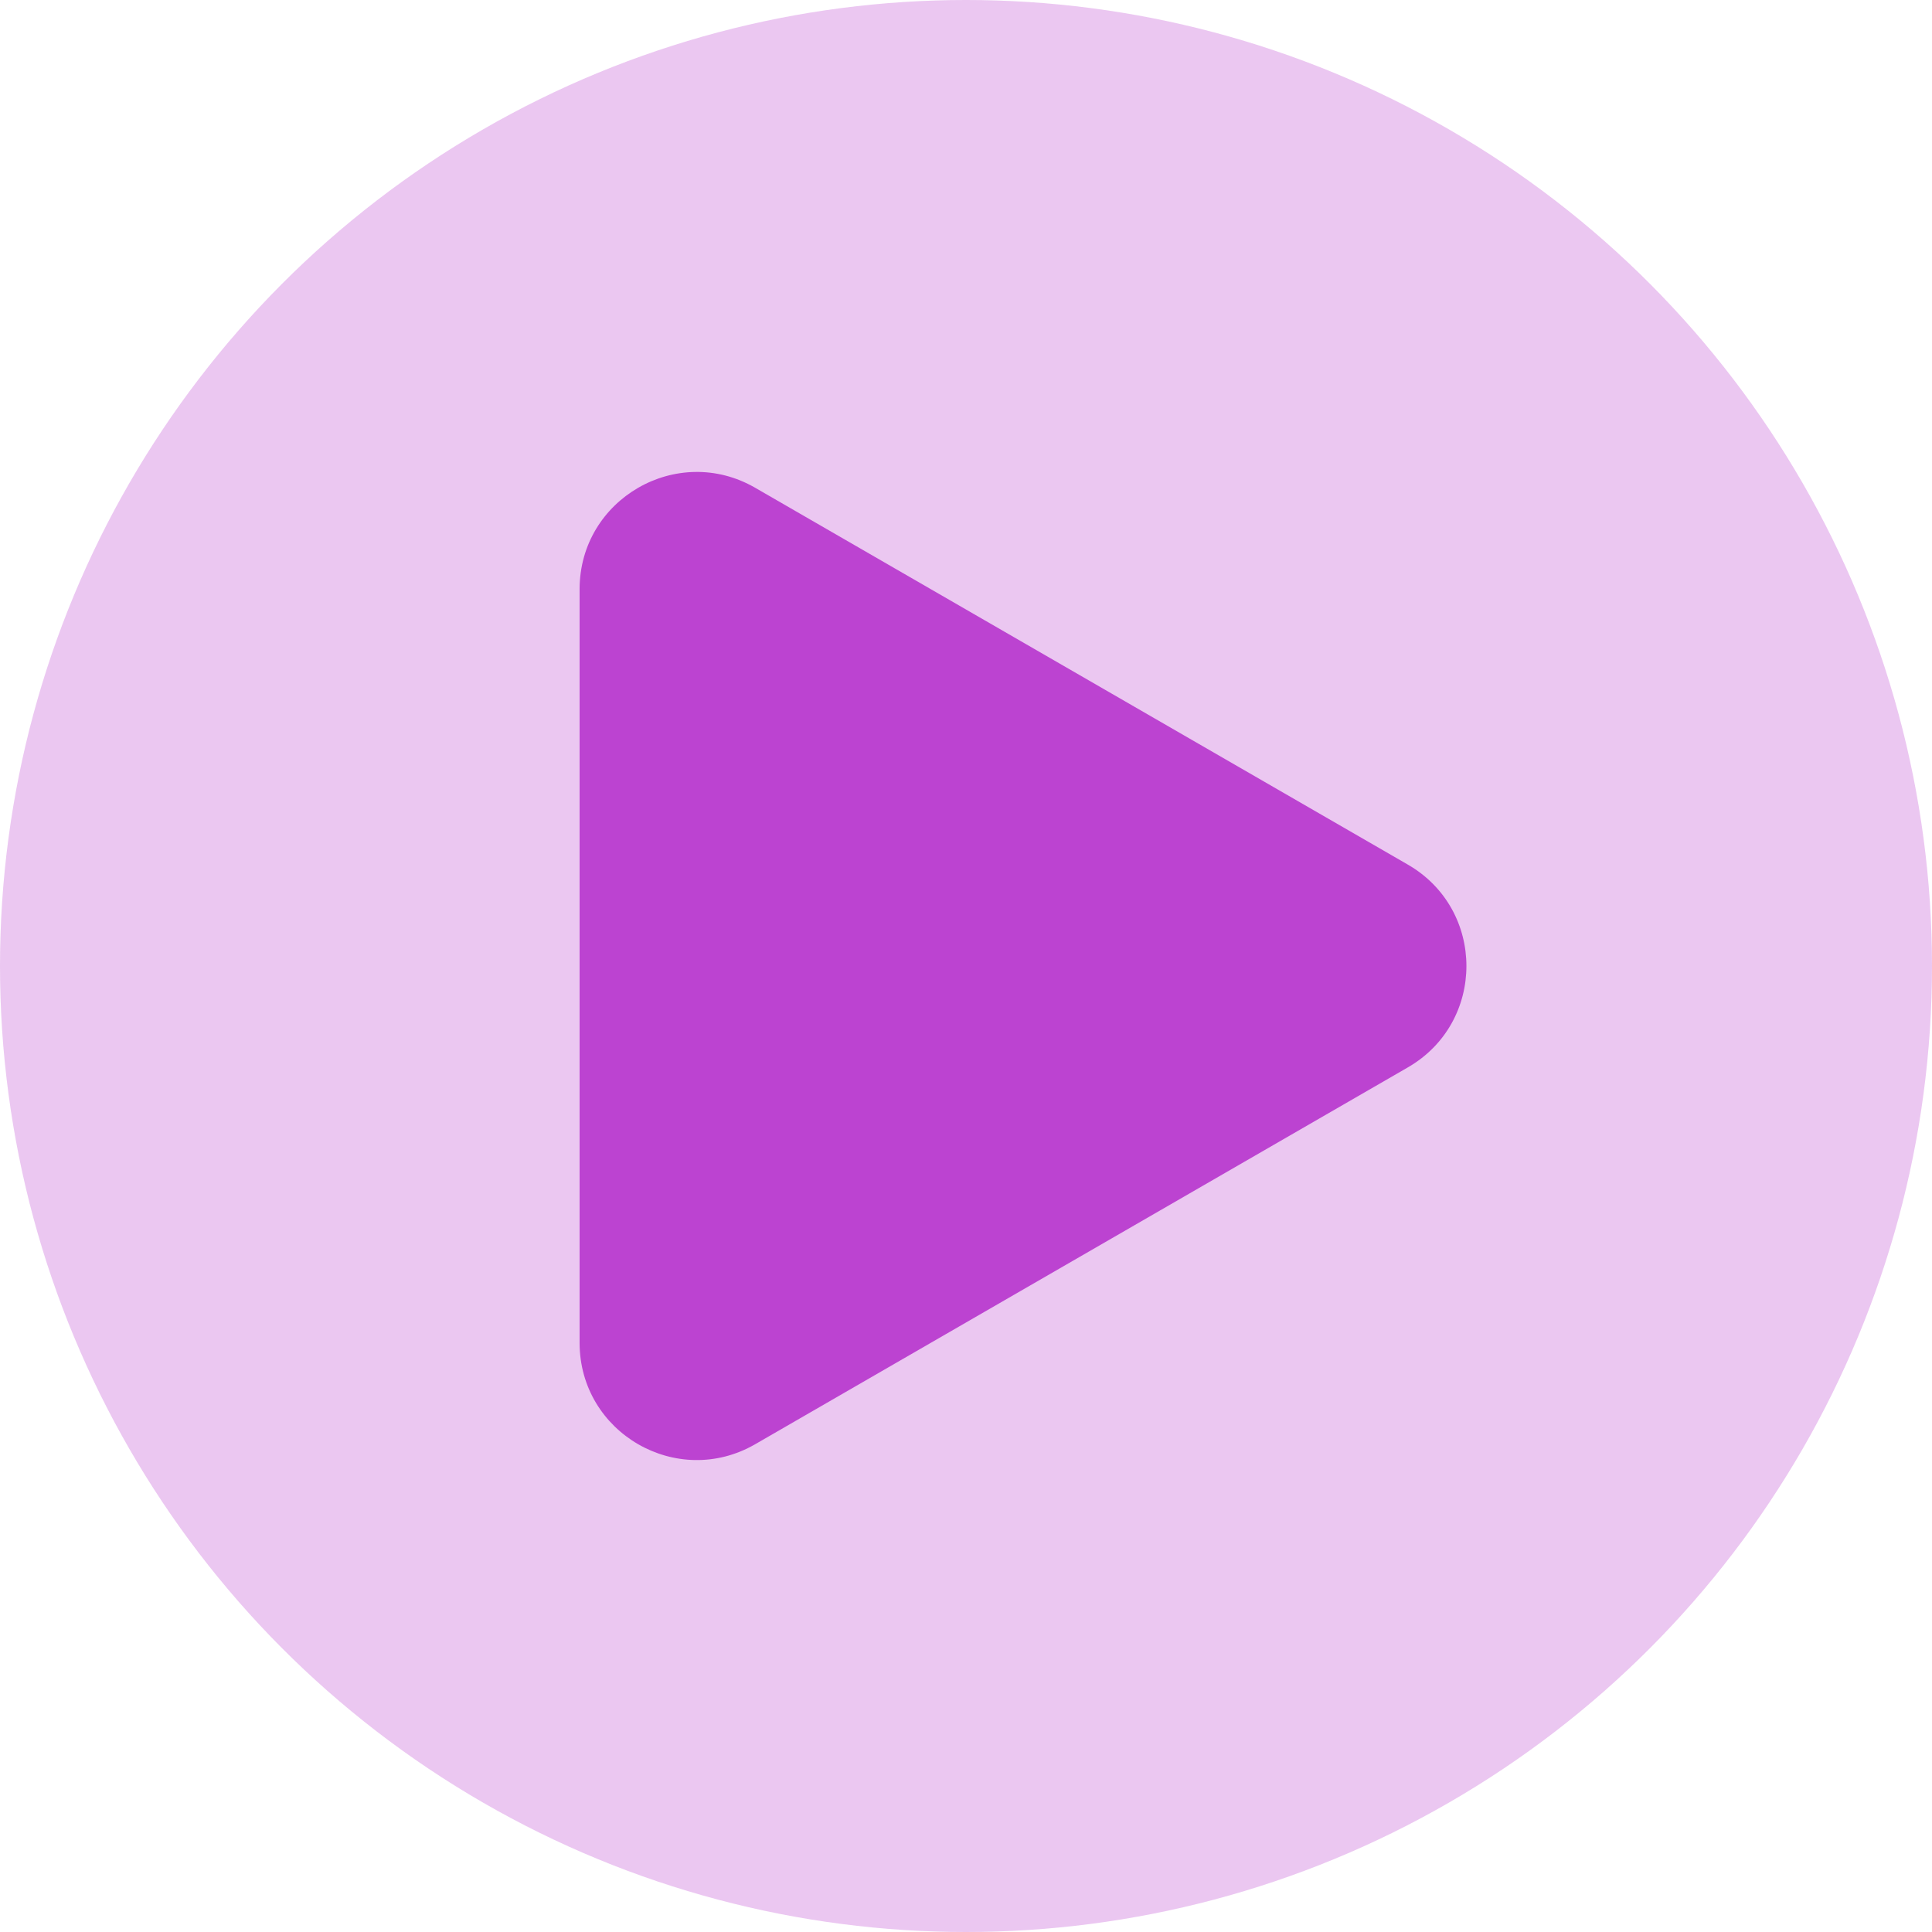
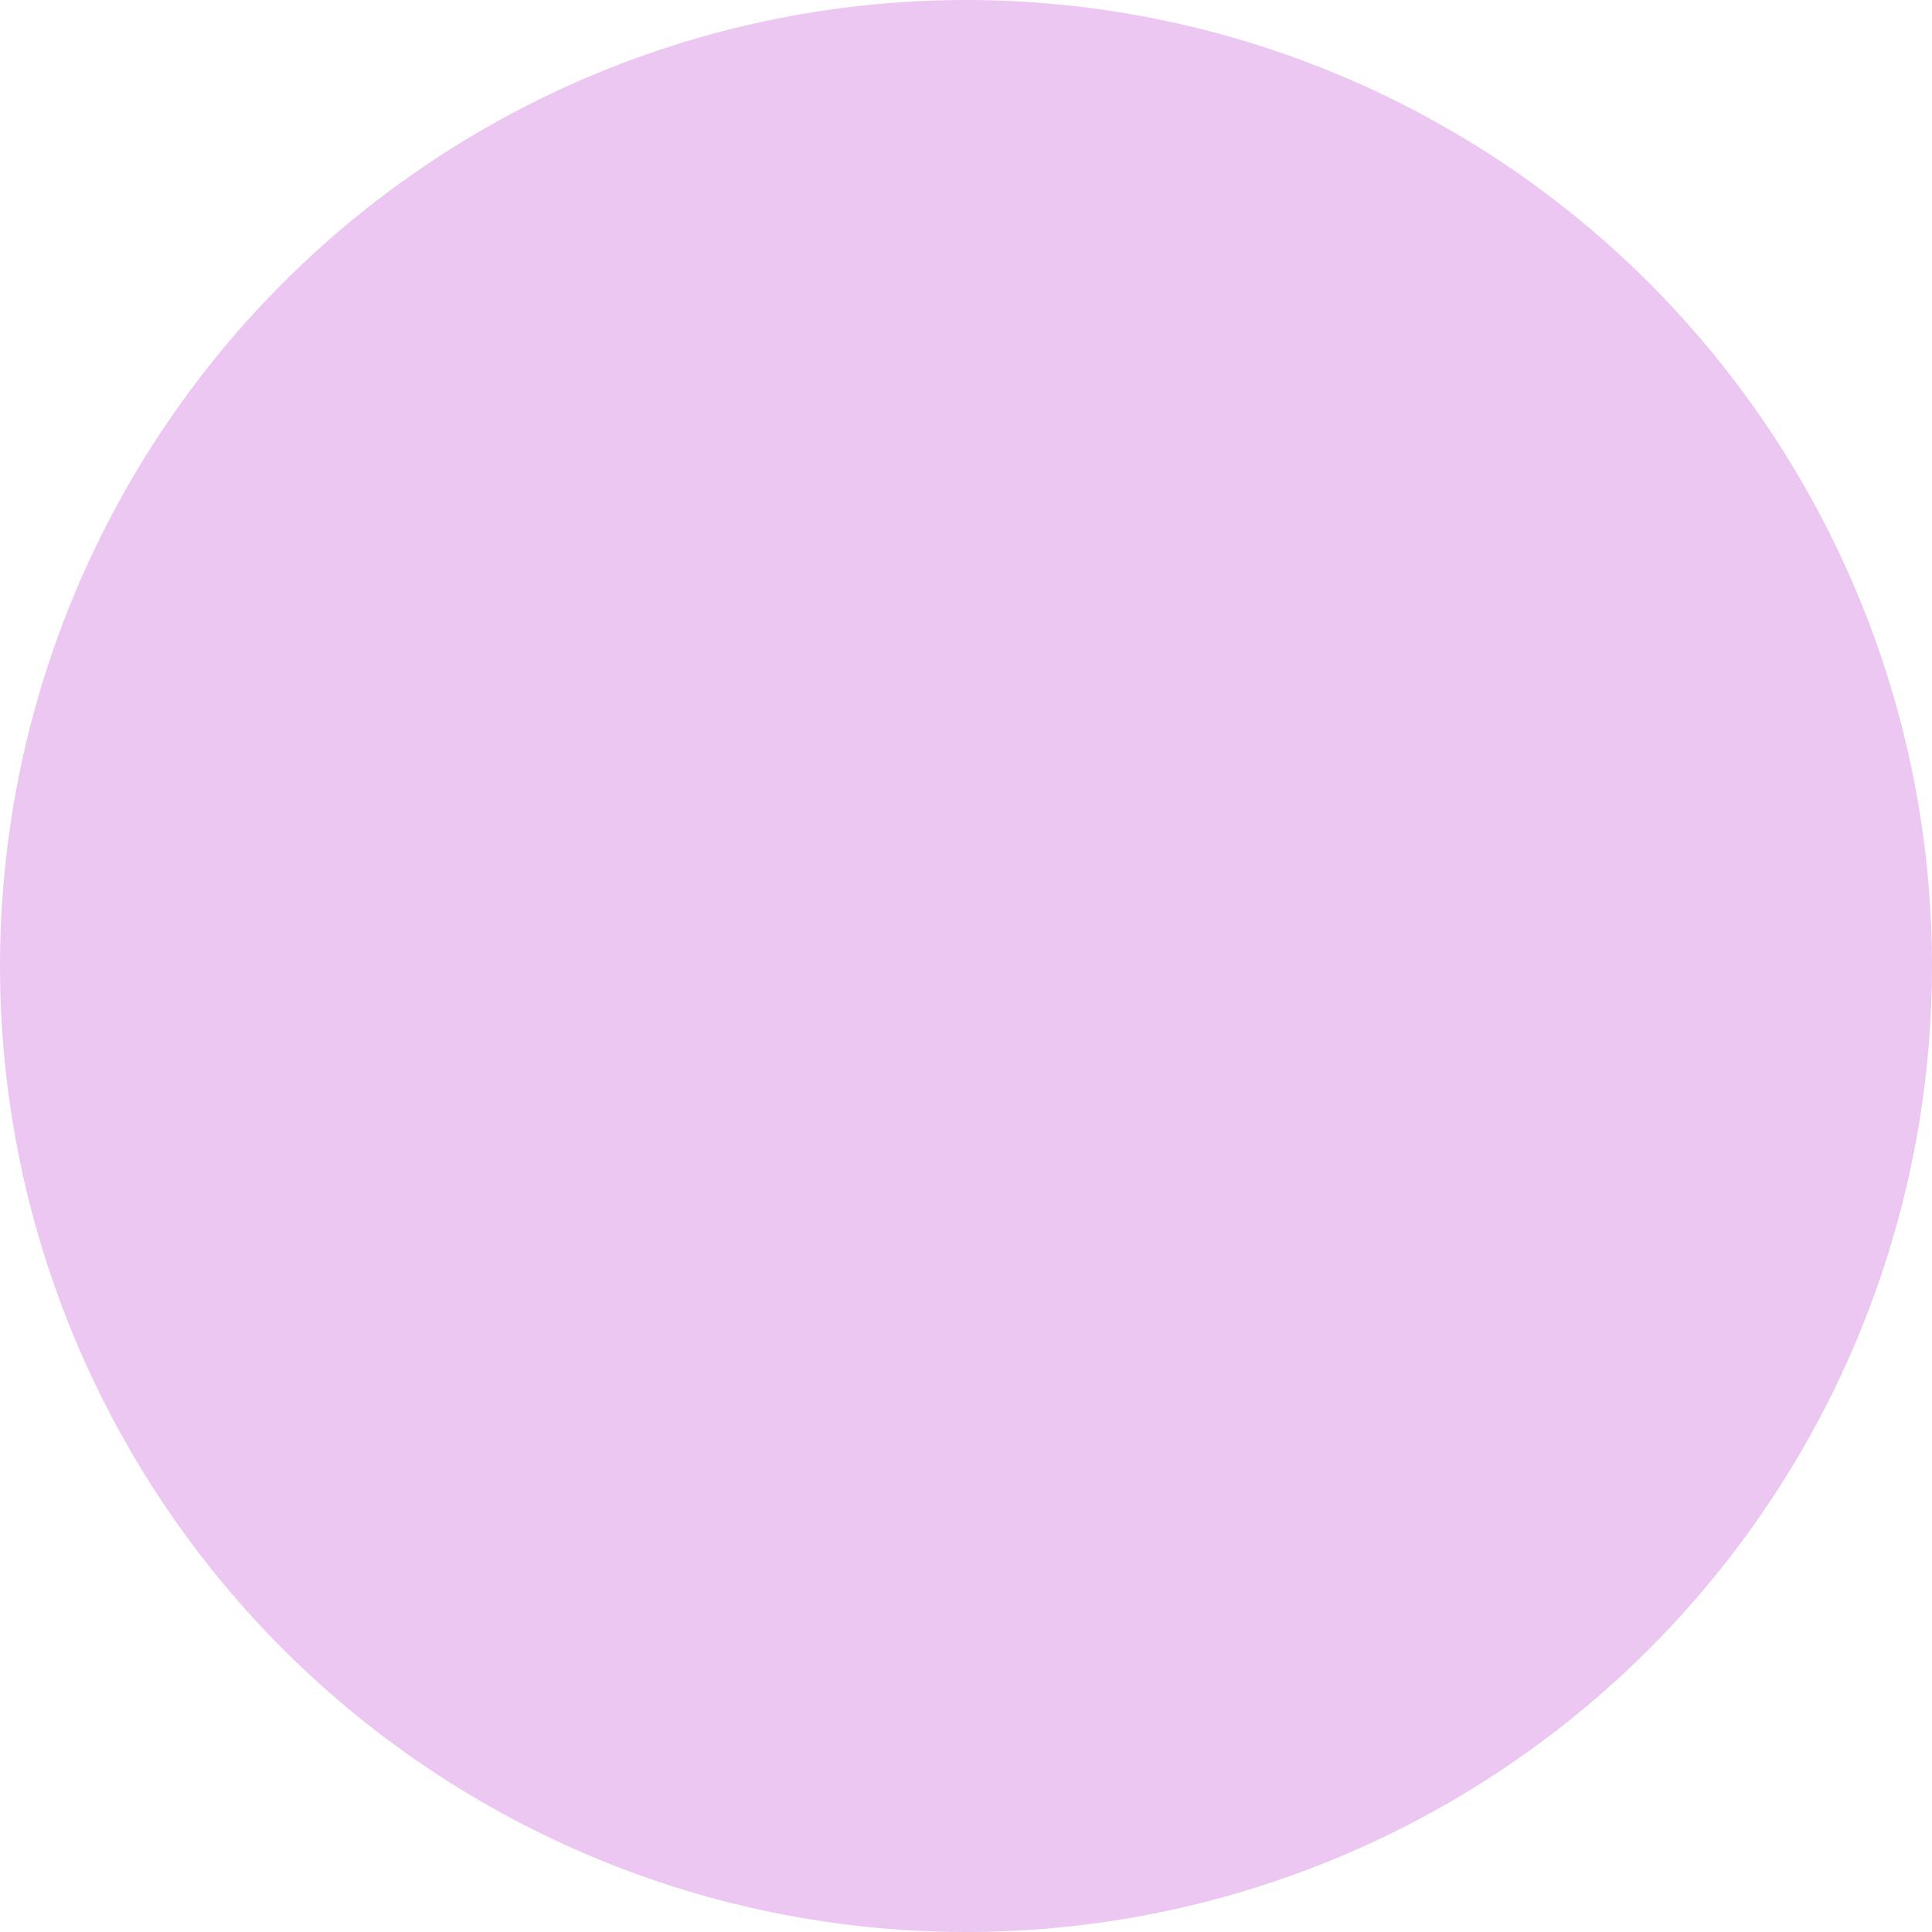
<svg xmlns="http://www.w3.org/2000/svg" width="33" height="33" viewBox="0 0 33 33" fill="none">
  <circle cx="16.5" cy="16.5" r="16.5" fill="#BC43D1" fill-opacity="0.3" />
-   <path d="M24.047 14.768C25.381 15.538 25.381 17.462 24.047 18.232L12.9 24.668C11.567 25.438 9.9 24.476 9.9 22.936L9.9 10.064C9.9 8.525 11.567 7.562 12.9 8.332L24.047 14.768Z" fill="#BC43D1" />
</svg>